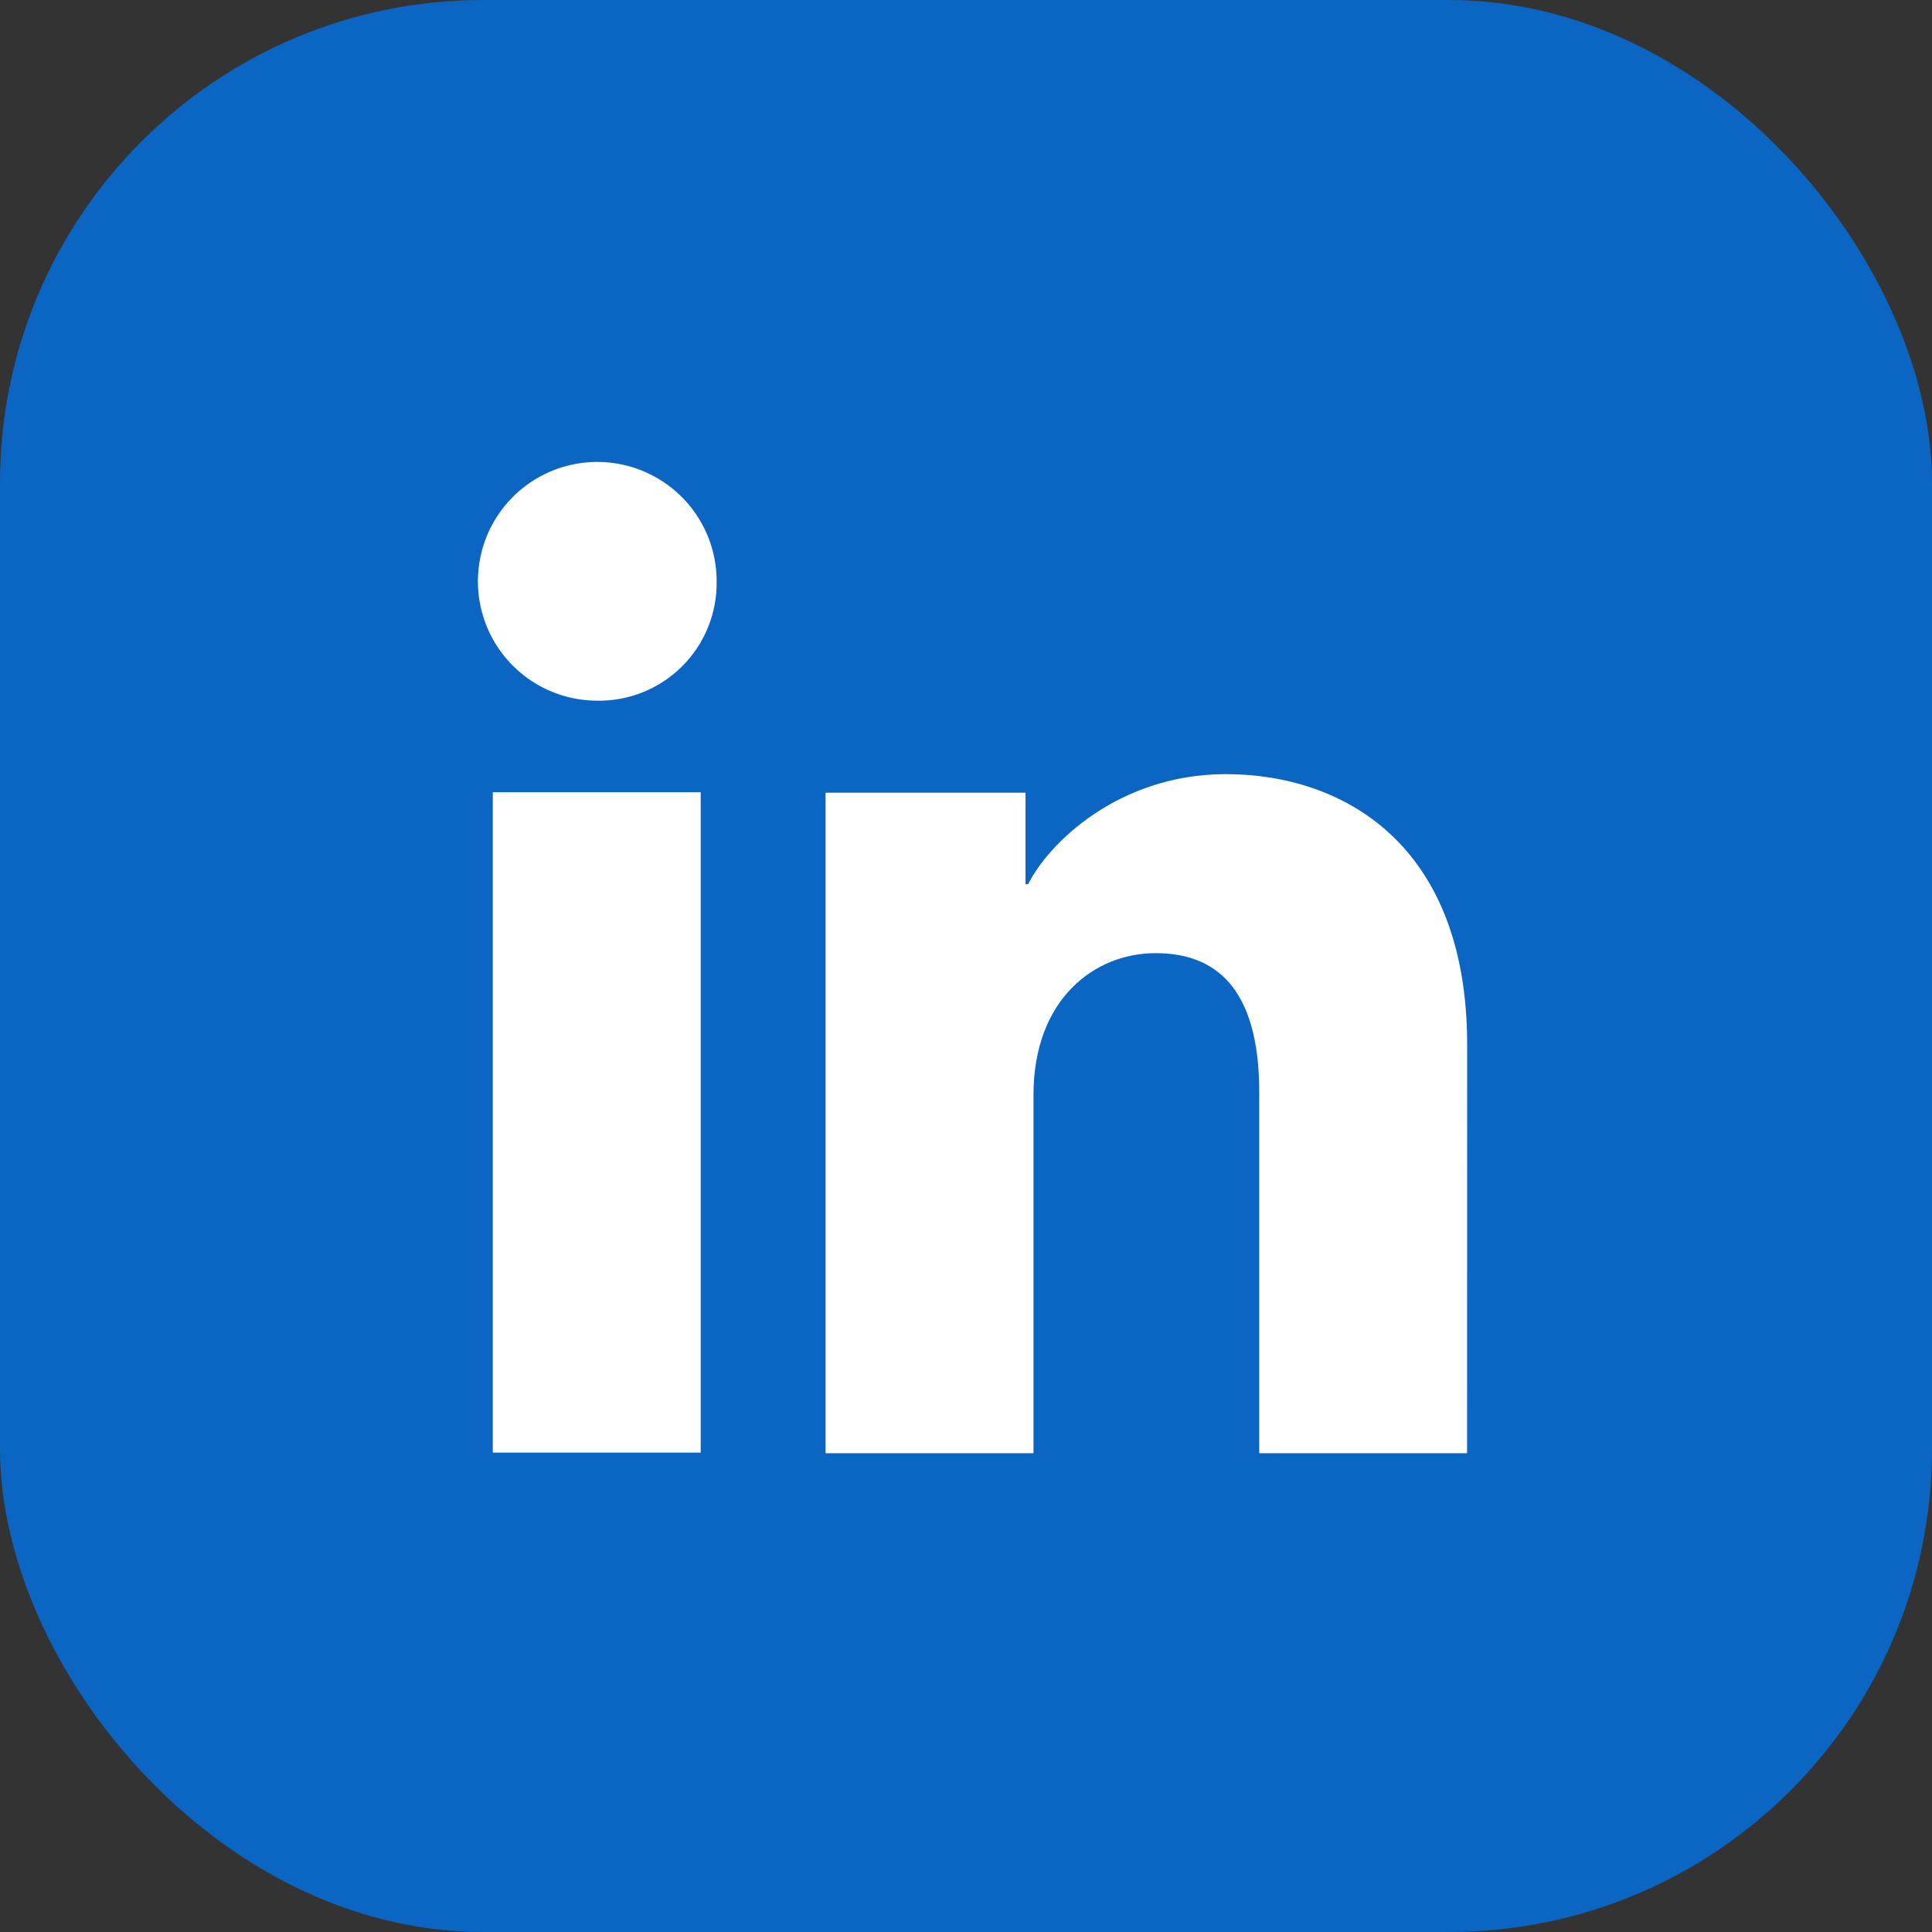
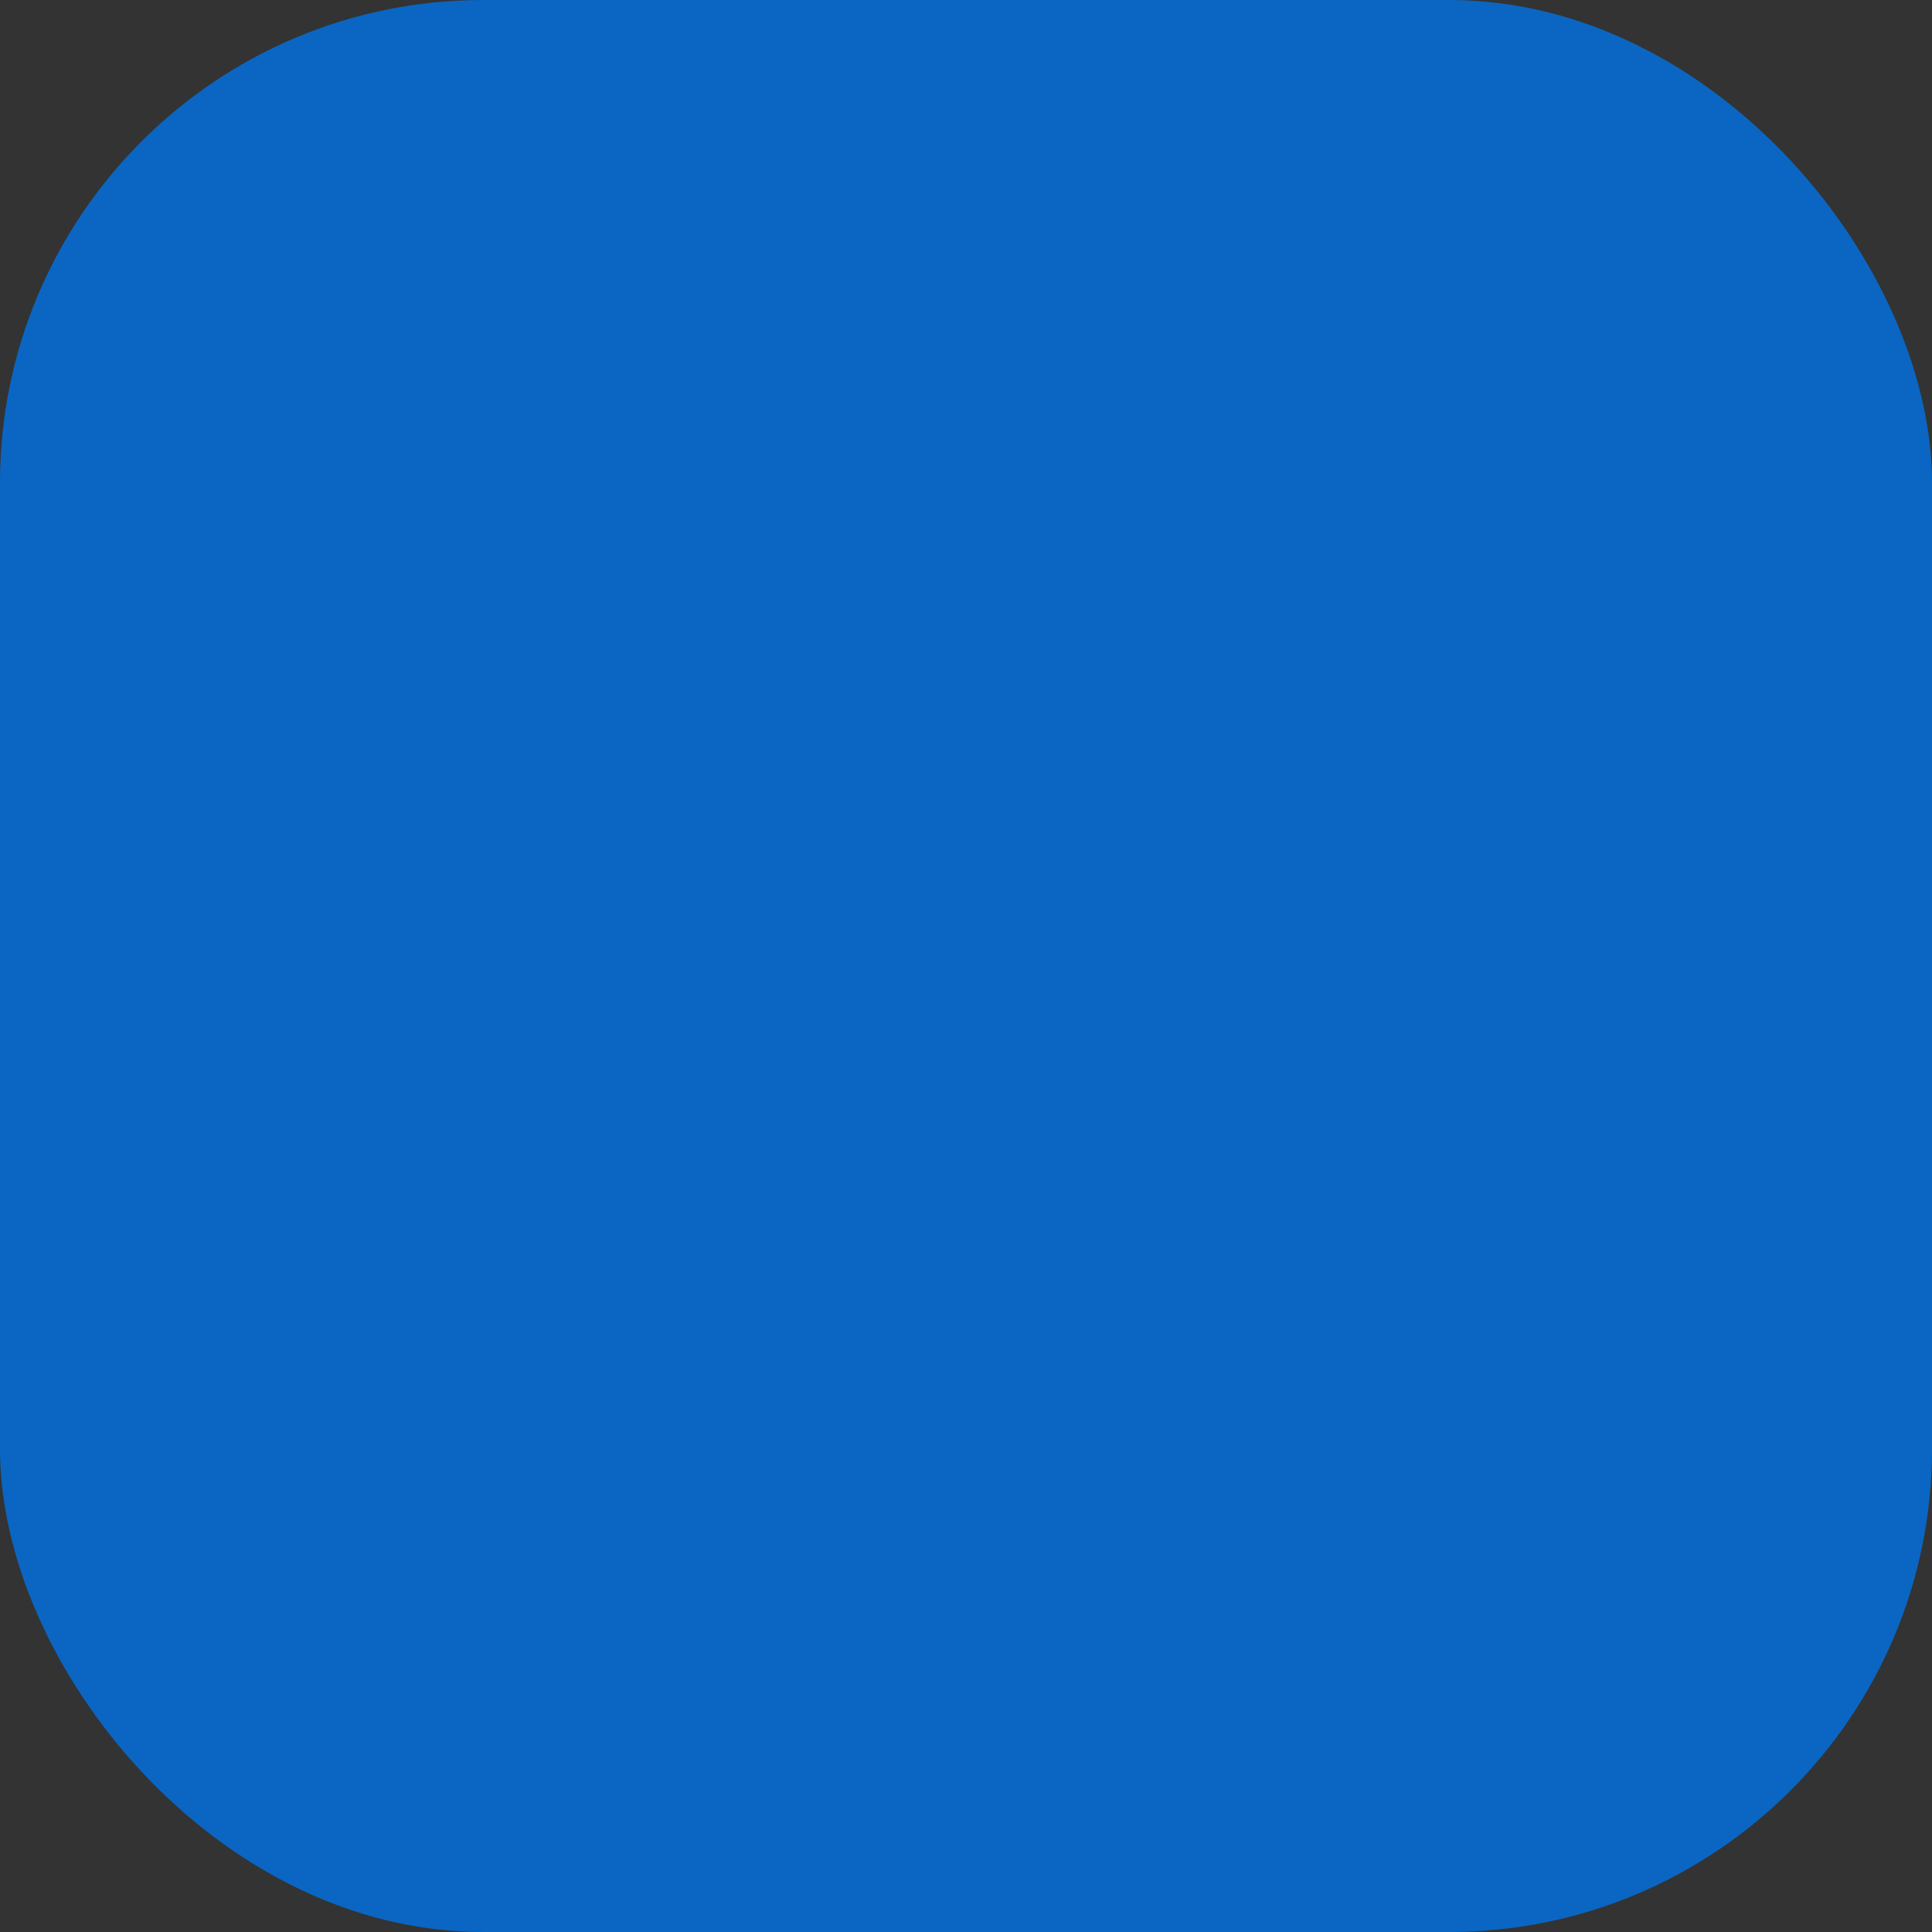
<svg xmlns="http://www.w3.org/2000/svg" width="120" height="120" viewBox="0 0 120 120" fill="none">
  <rect x="0" y="0" width="120" height="120" fill="#333333" stroke="none" />
  <rect width="120" height="120" rx="30" fill="#0A66C2" />
-   <path d="M43.522 90.225H30.608V49.205H43.522V90.225ZM37.056 43.52C35.591 43.512 34.162 43.07 32.948 42.25C31.734 41.43 30.79 40.269 30.235 38.913C29.681 37.557 29.54 36.067 29.832 34.632C30.123 33.196 30.833 31.879 31.872 30.846C32.911 29.814 34.233 29.112 35.67 28.83C37.108 28.548 38.597 28.698 39.949 29.262C41.301 29.825 42.456 30.776 43.269 31.995C44.081 33.214 44.514 34.647 44.512 36.112C44.526 37.092 44.342 38.066 43.972 38.974C43.602 39.882 43.052 40.707 42.356 41.398C41.66 42.089 40.833 42.633 39.922 42.998C39.011 43.363 38.037 43.54 37.056 43.52ZM91.122 90.261H78.214V67.851C78.214 61.242 75.405 59.202 71.778 59.202C67.948 59.202 64.191 62.089 64.191 68.018V90.261H51.277V49.234H63.696V54.919H63.862C65.109 52.396 69.475 48.083 76.138 48.083C83.344 48.083 91.128 52.36 91.128 64.886L91.122 90.261Z" fill="white" />
</svg>